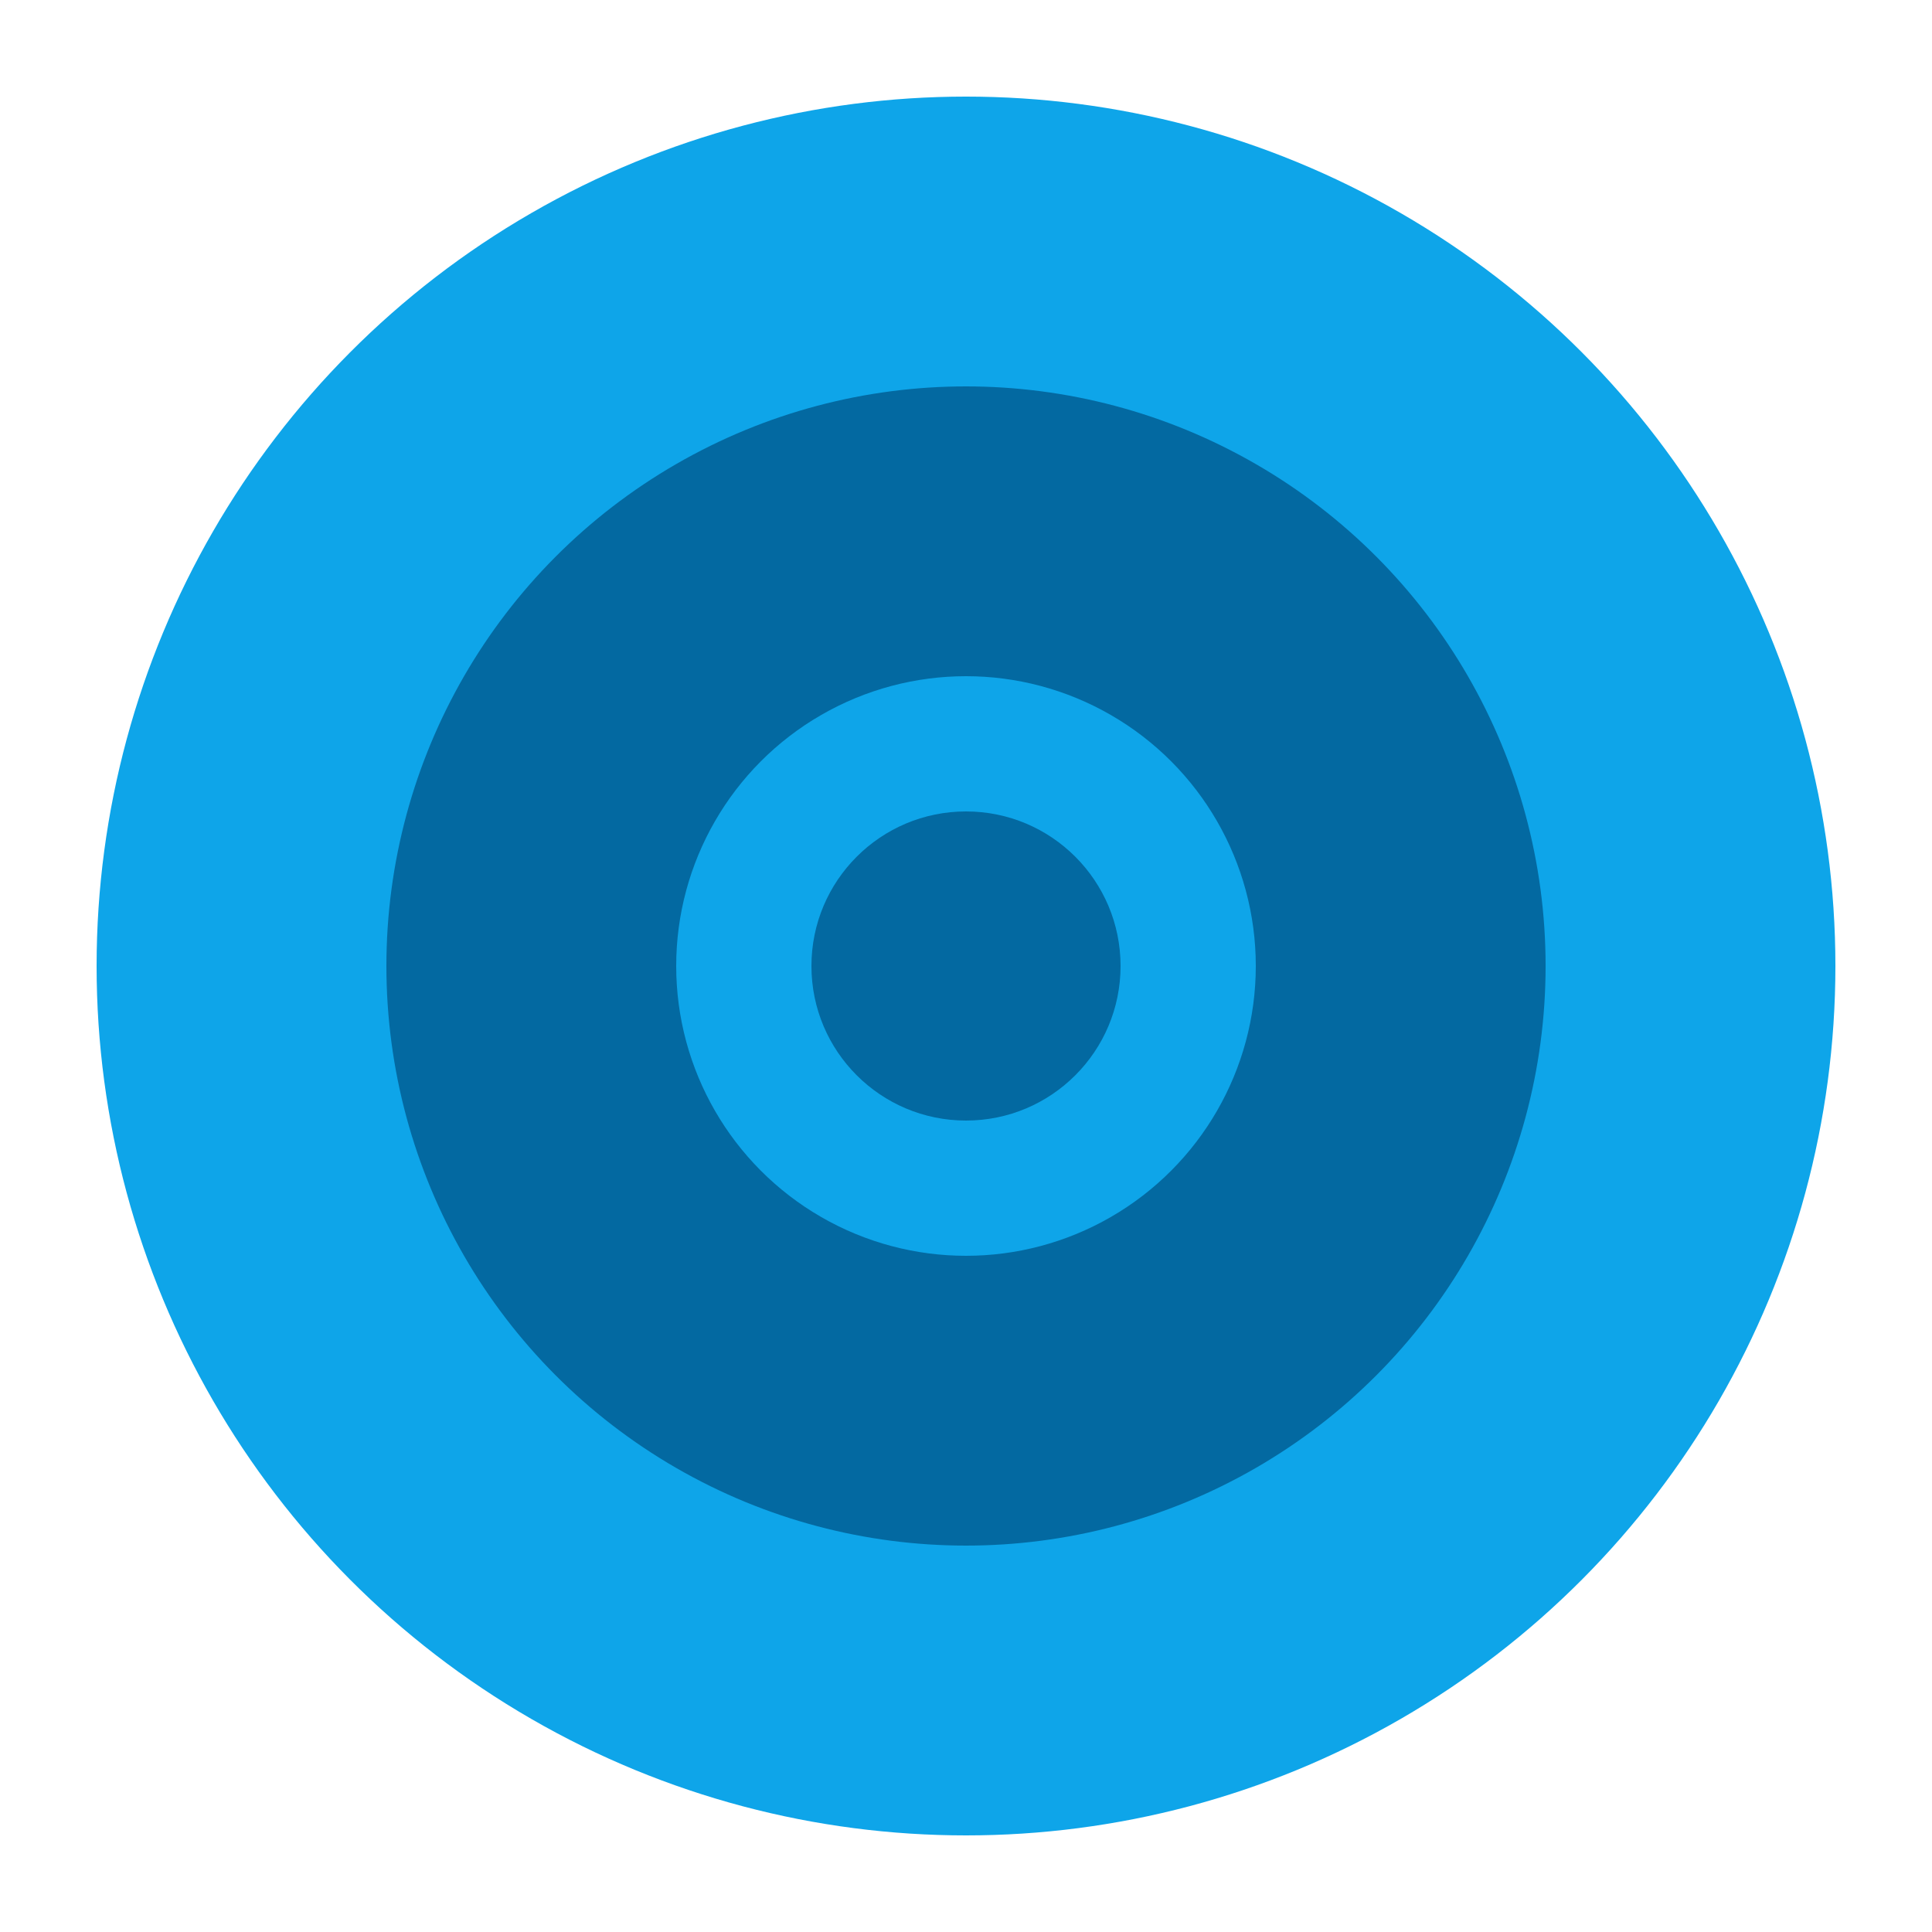
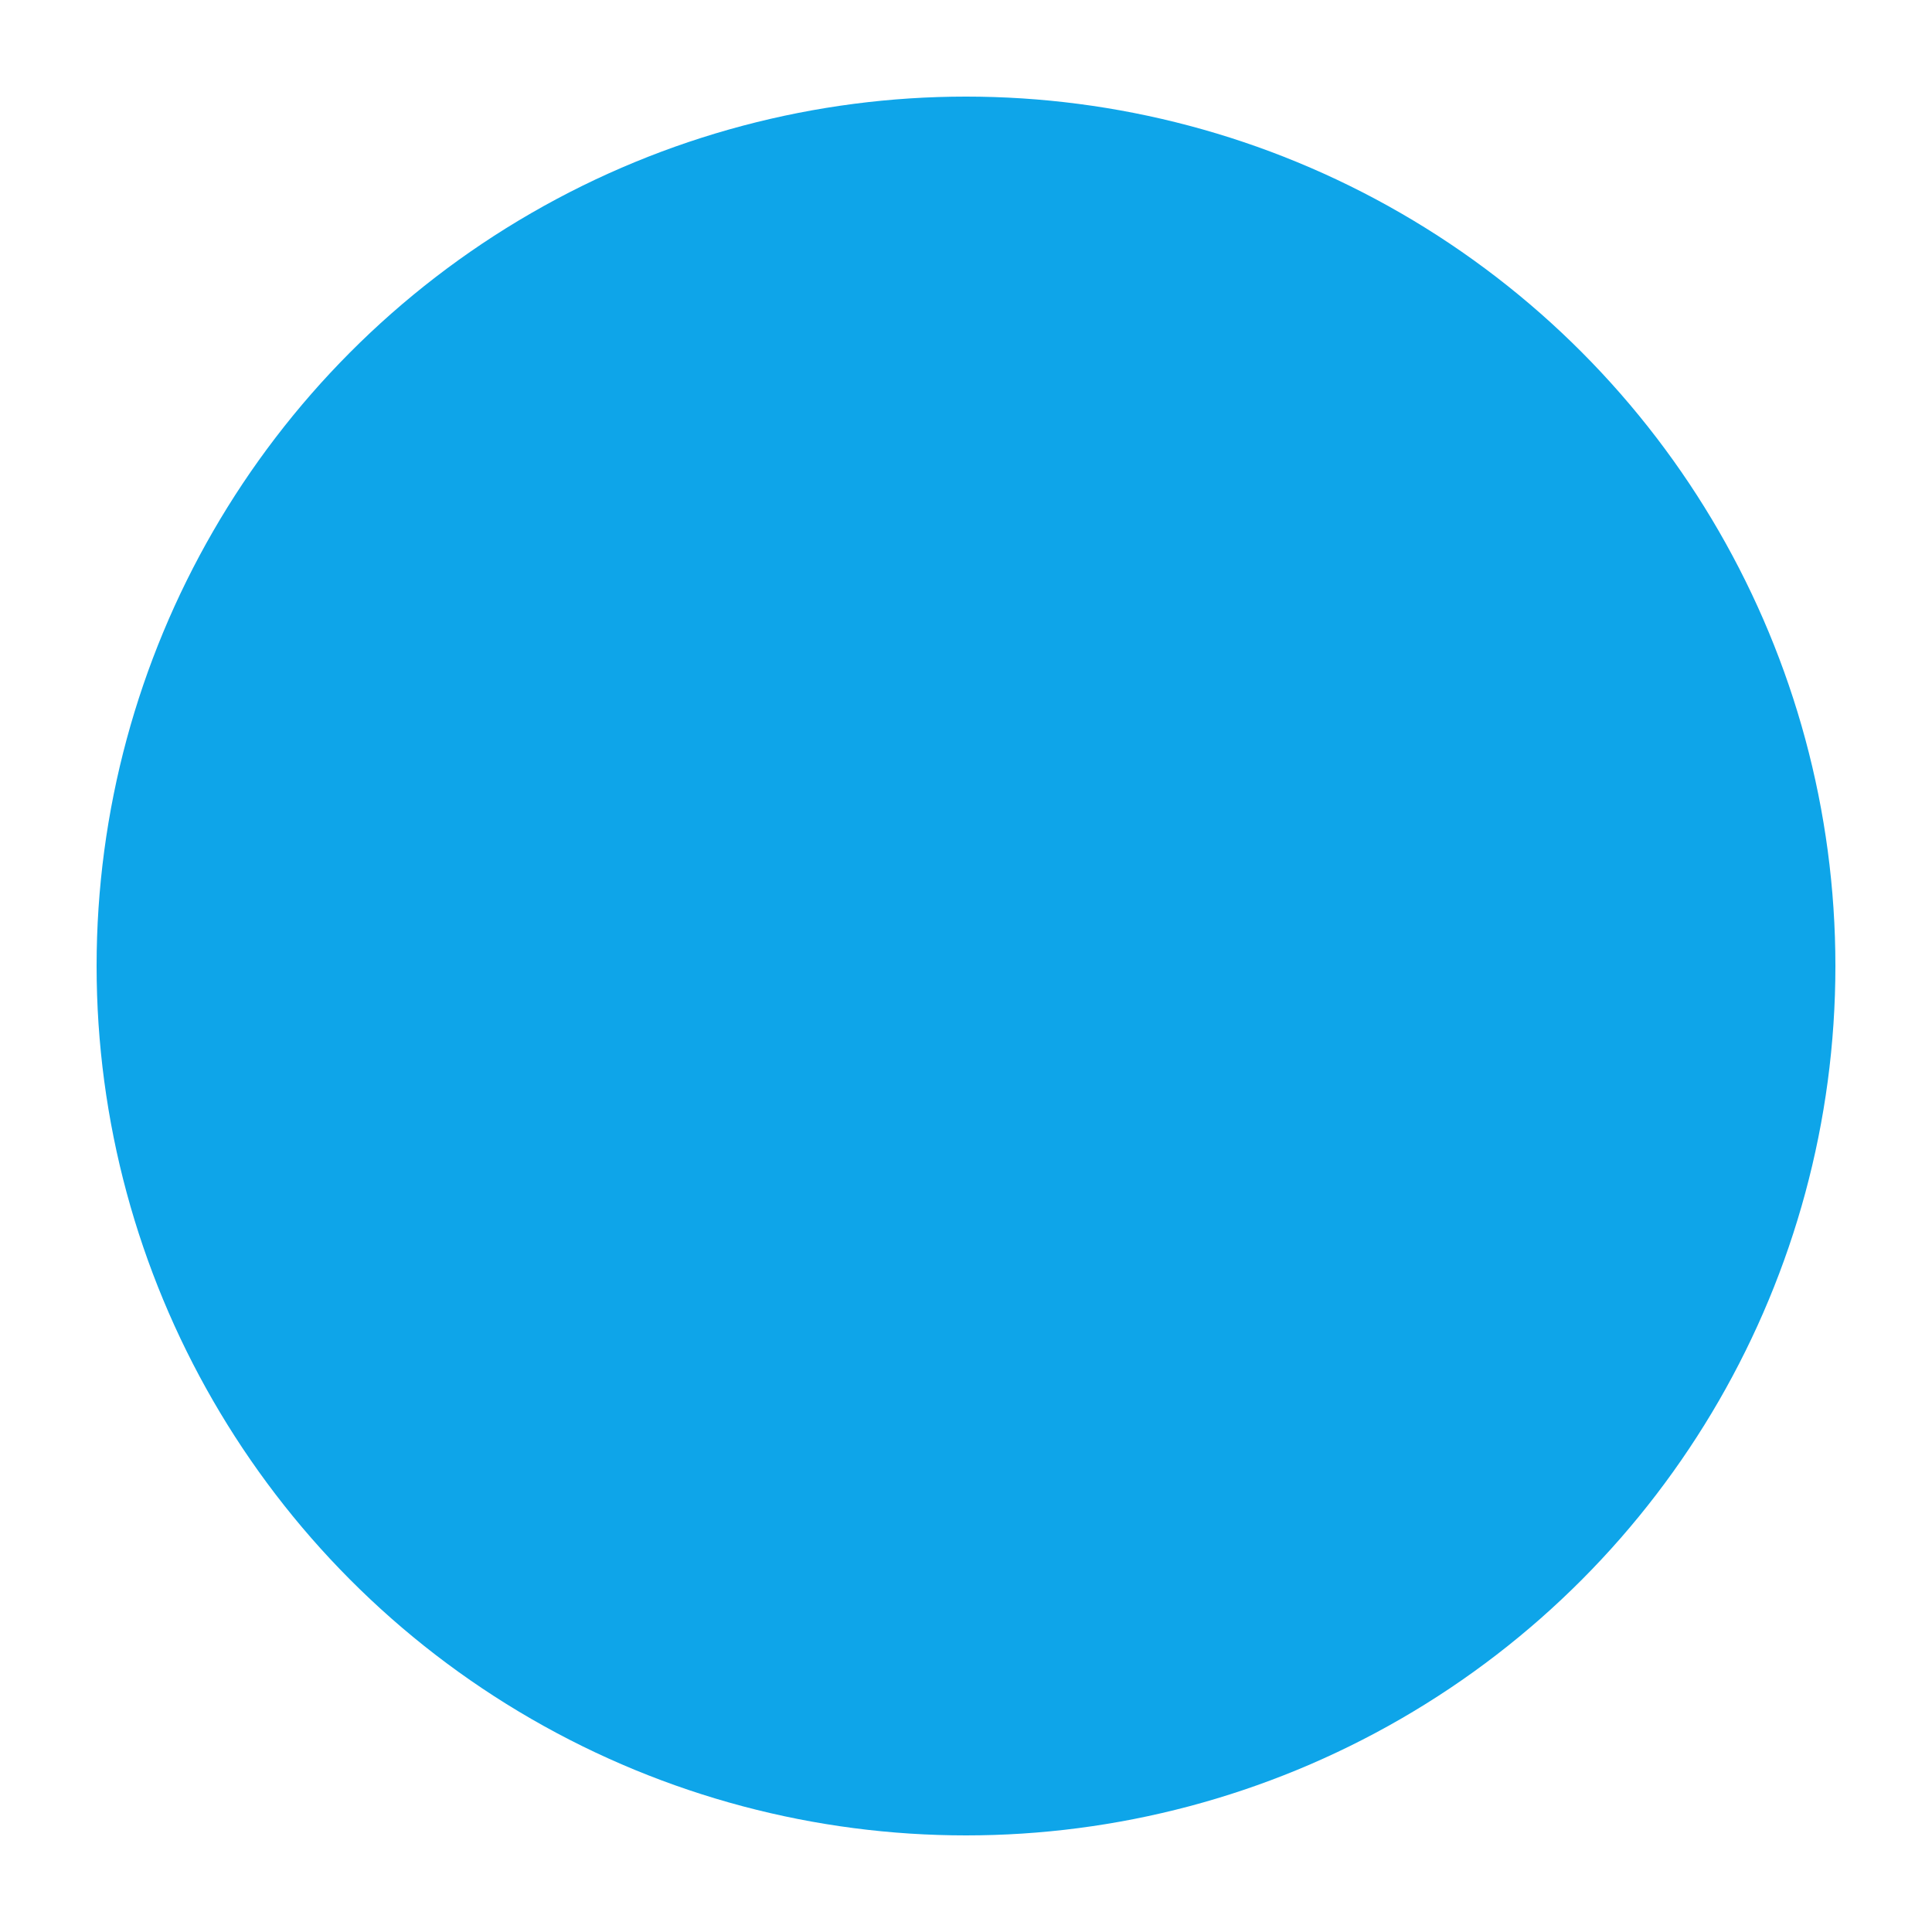
<svg xmlns="http://www.w3.org/2000/svg" viewBox="0 0 100 100">
  <circle cx="50" cy="50" r="45" fill="#0ea5e9" />
-   <circle cx="50" cy="50" r="30" fill="#0369a1" />
-   <circle cx="50" cy="50" r="15" fill="#0ea5e9" />
-   <circle cx="50" cy="50" r="8" fill="#0369a1" />
</svg>